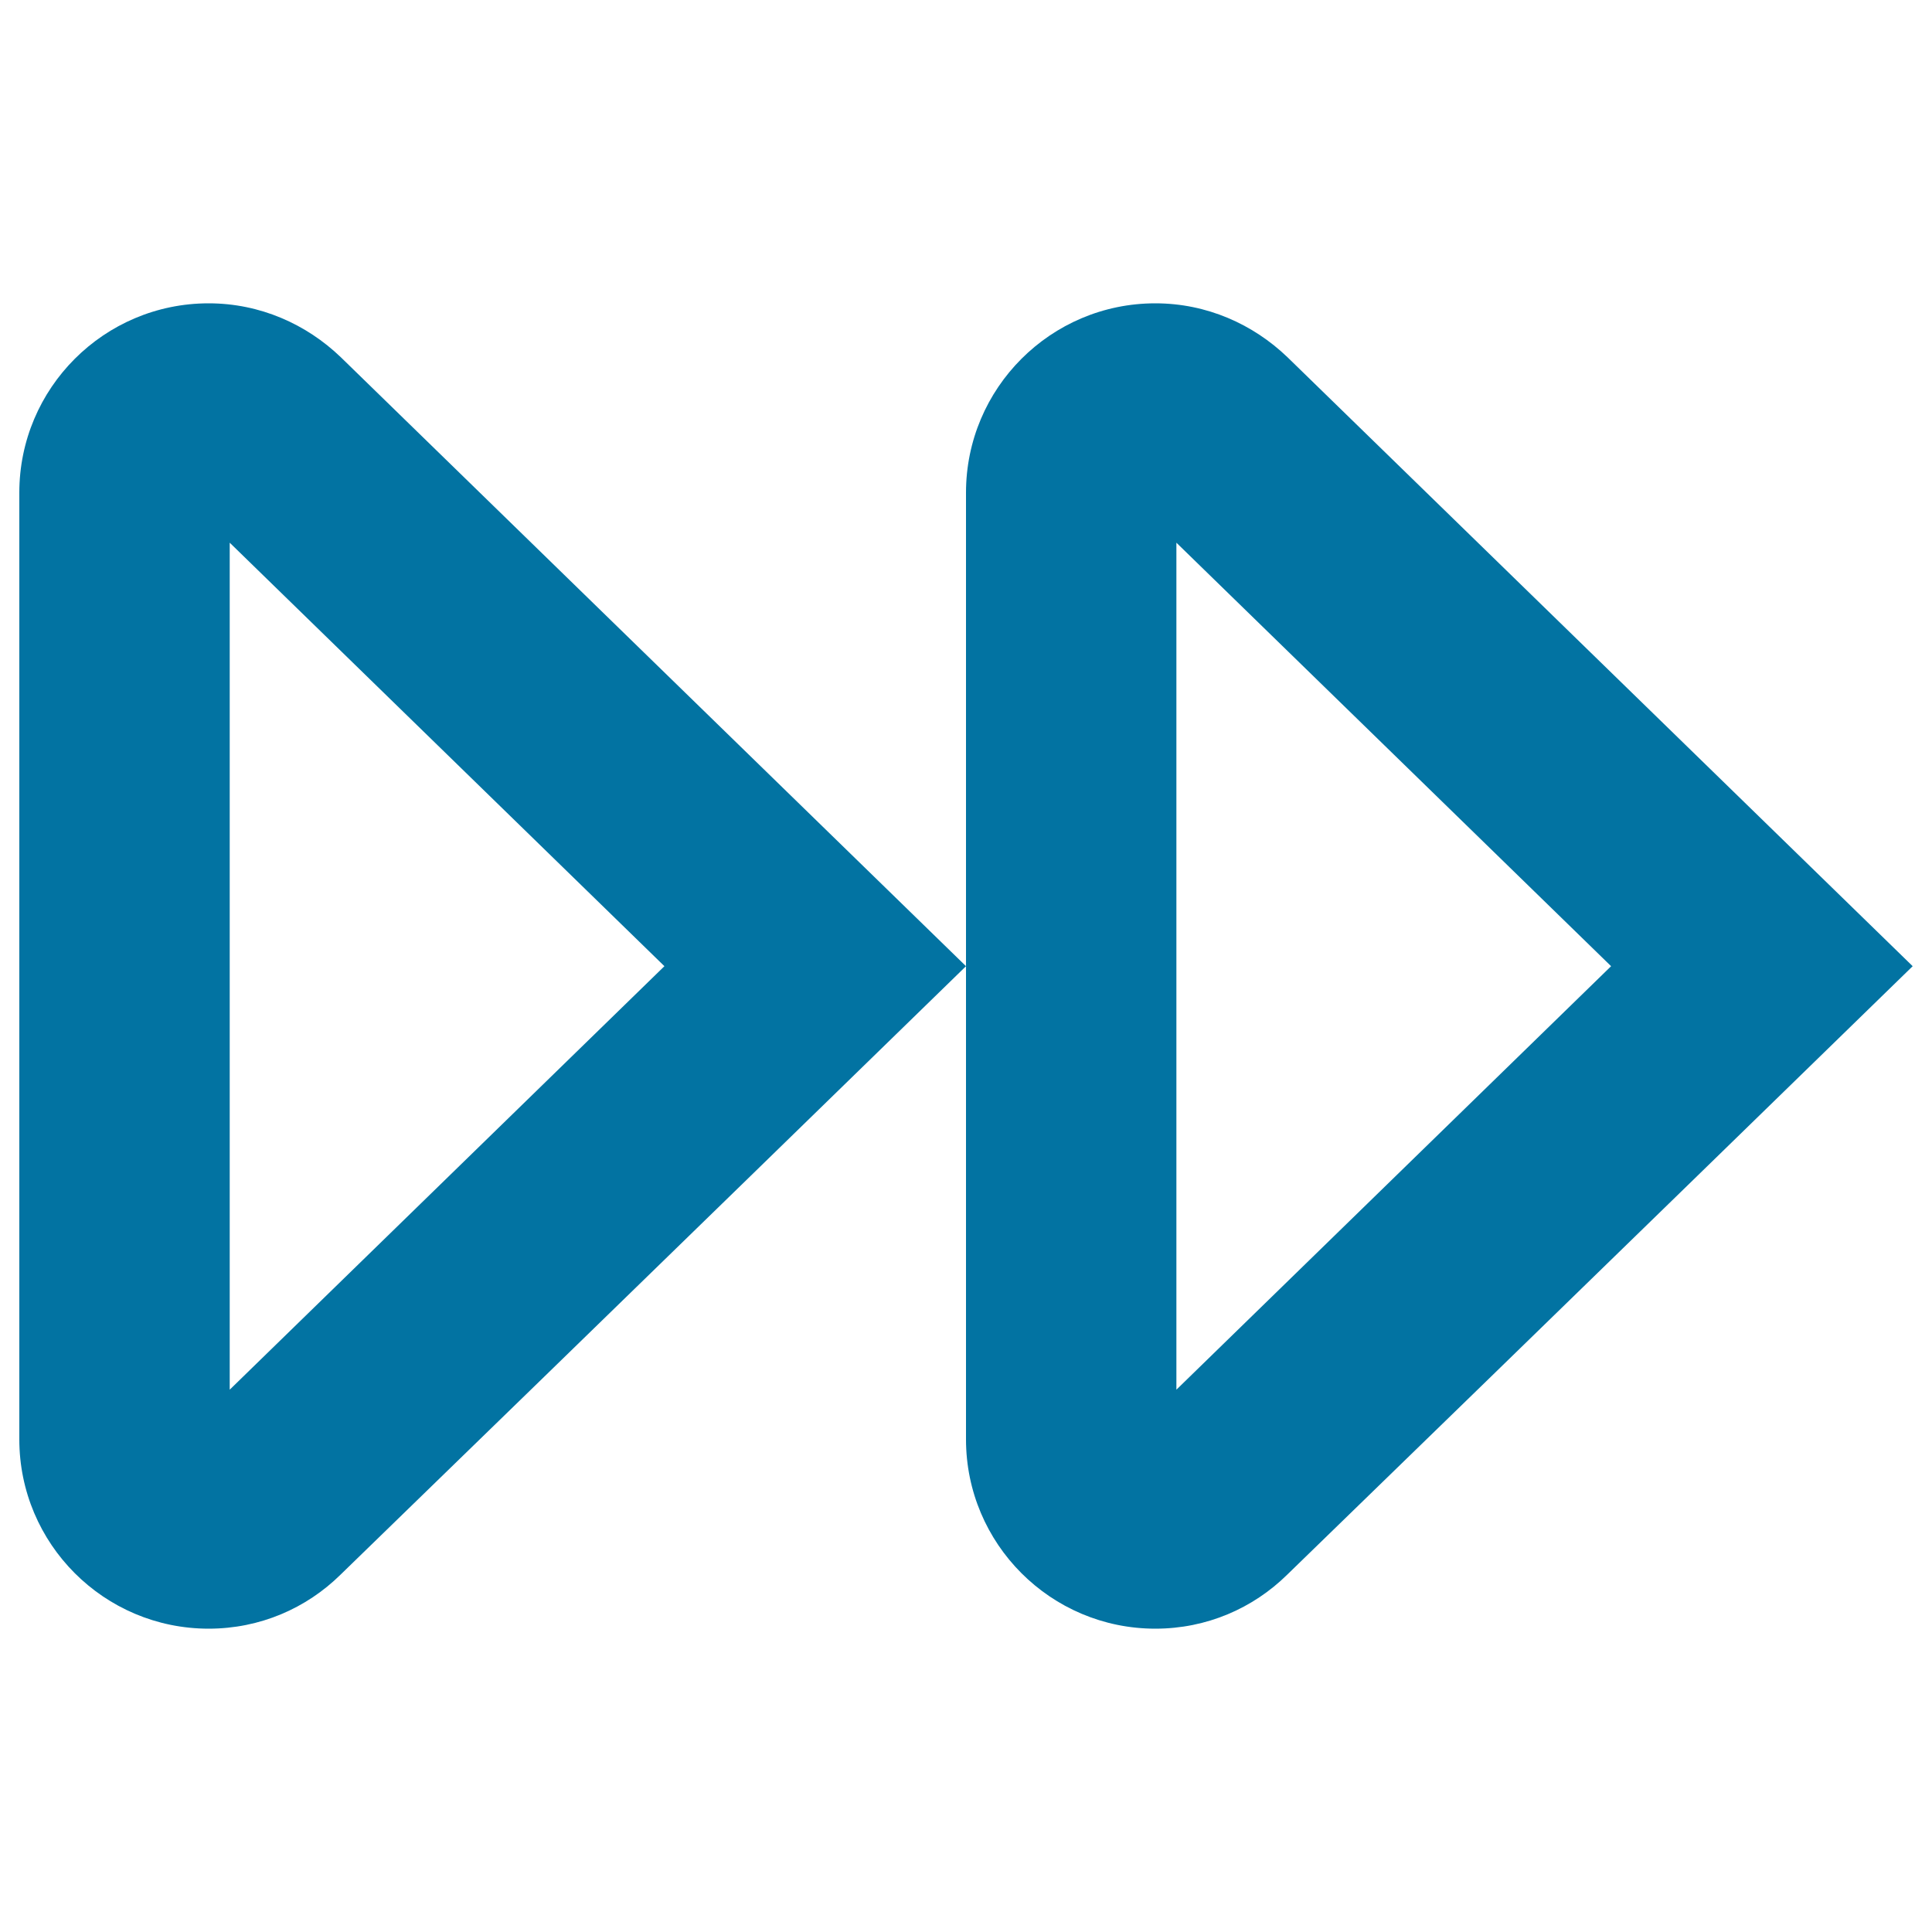
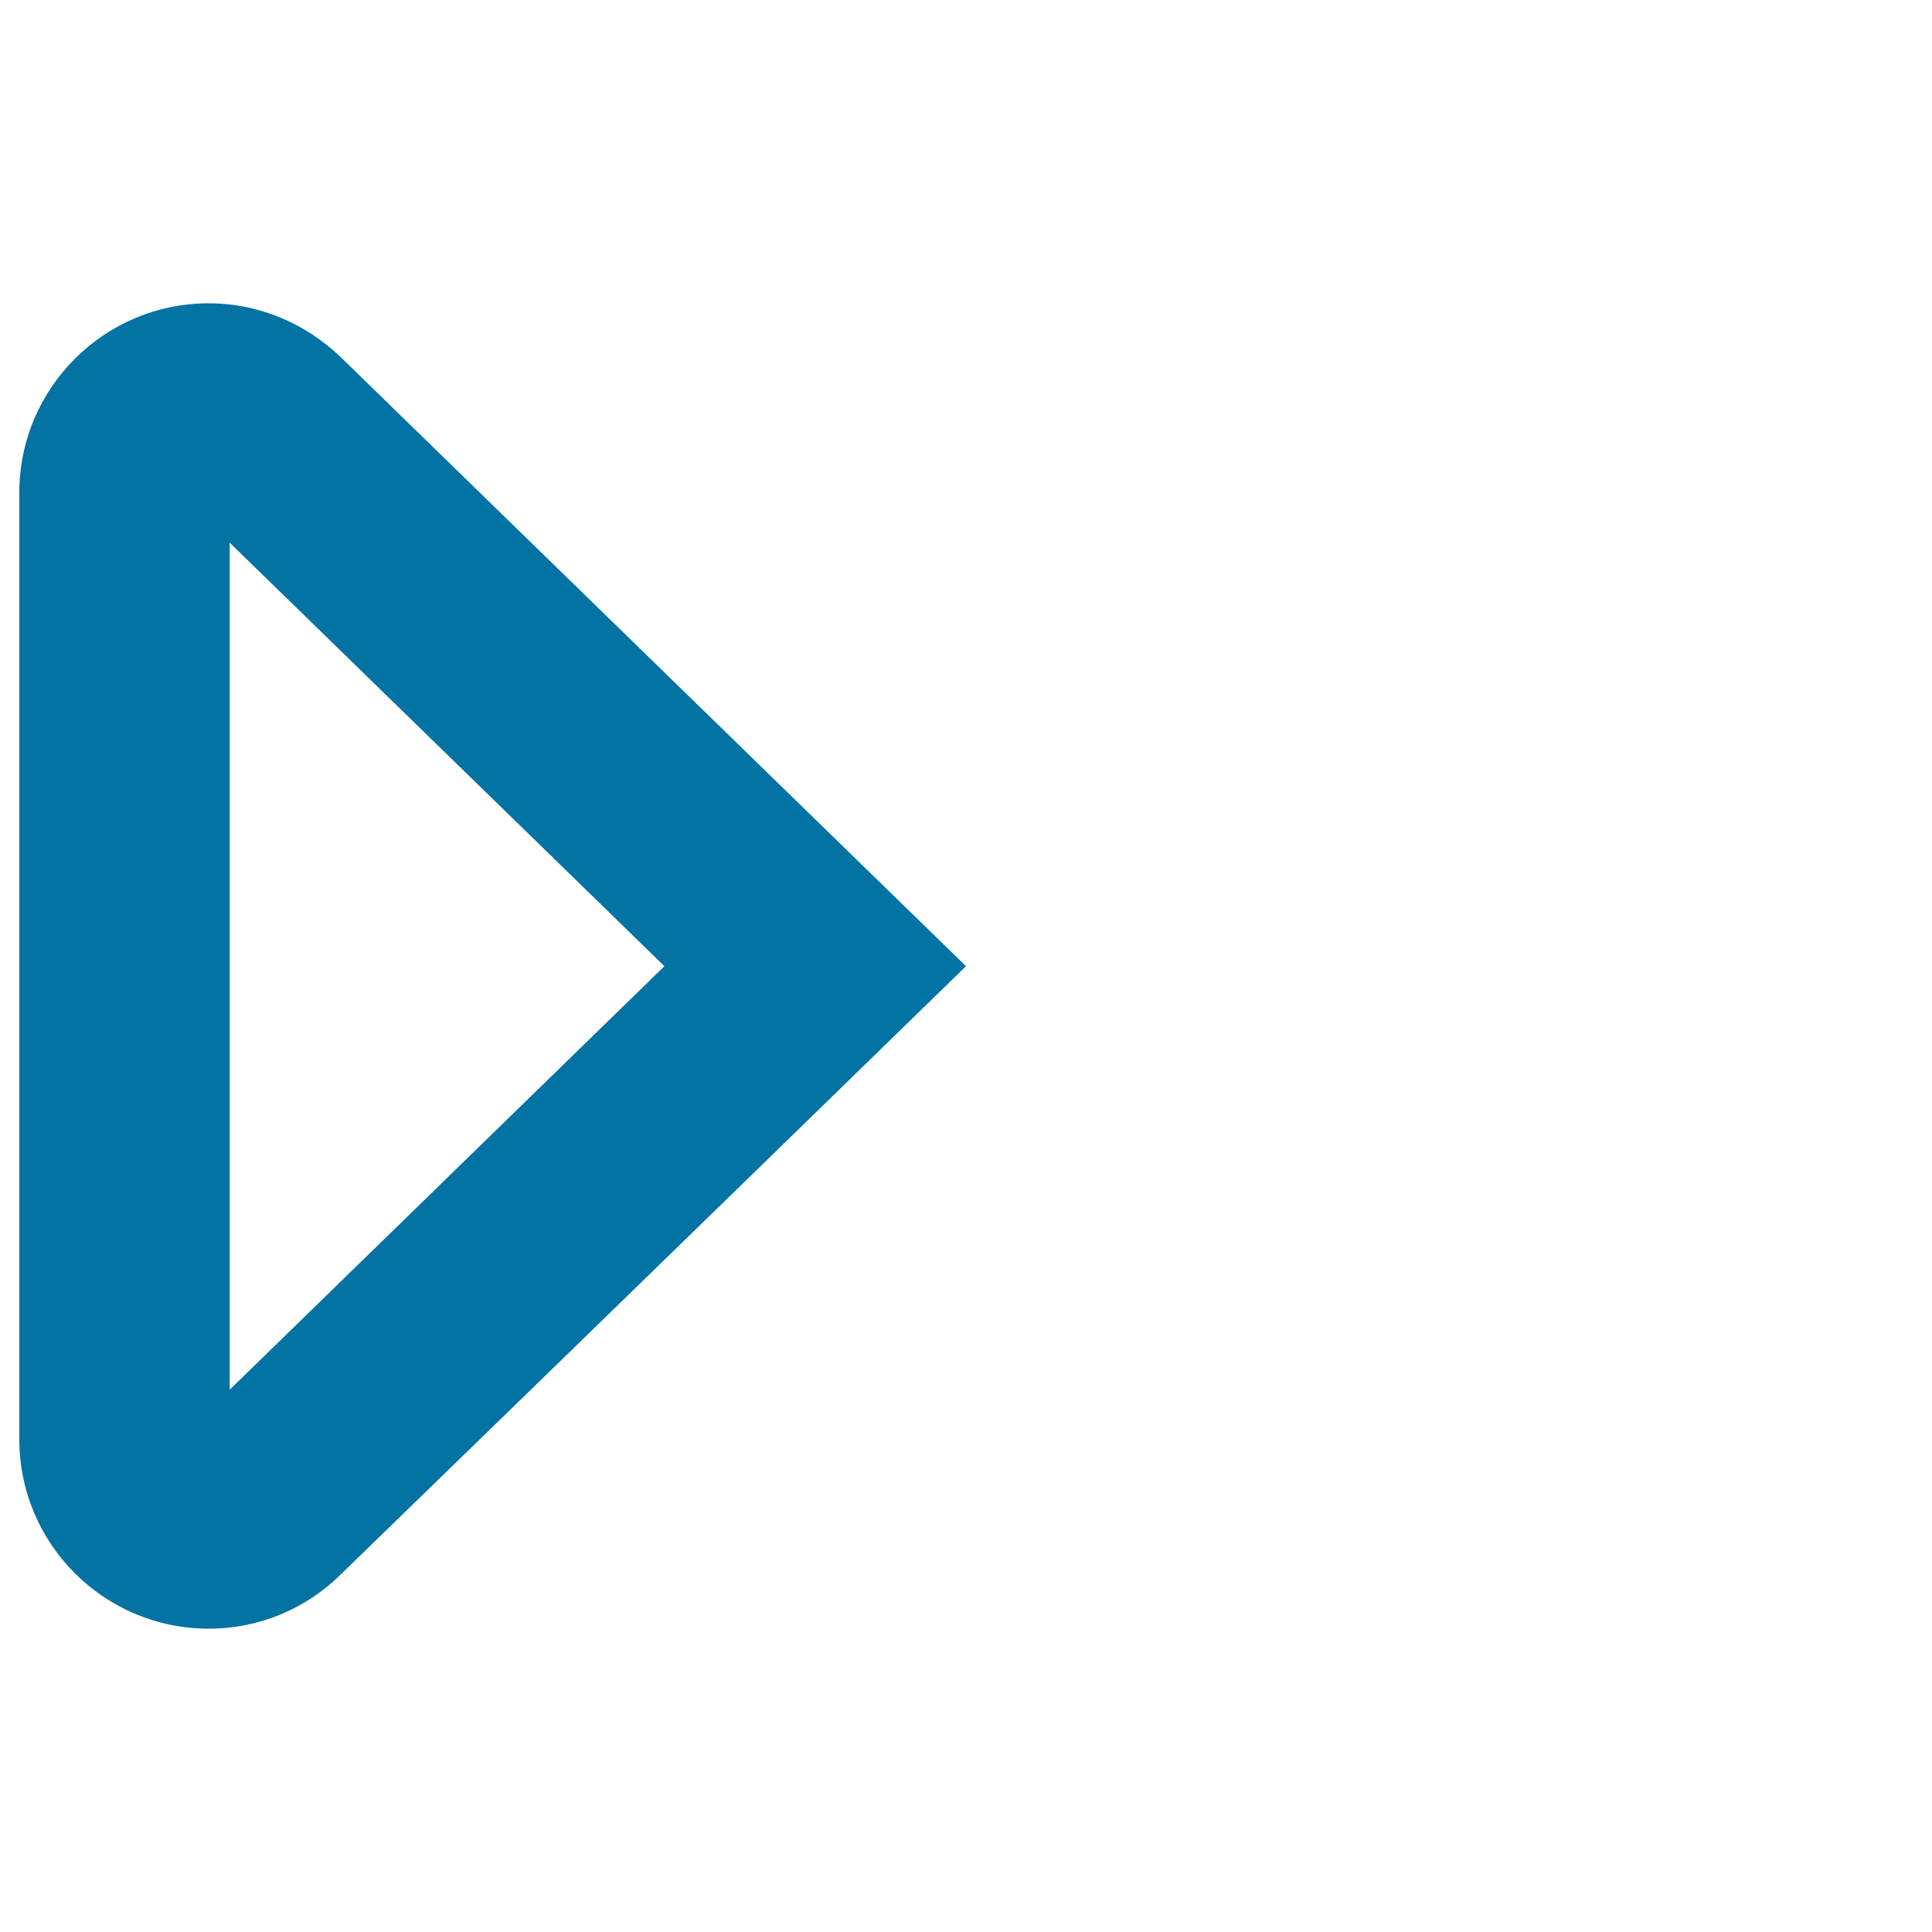
<svg xmlns="http://www.w3.org/2000/svg" viewBox="0 0 1000 1000" style="fill:#0273a2">
  <title>Media Fast Forward Outline SVG icon</title>
-   <path d="M608.9,280.9l225,219.2l-225,219.2V280.9z M598,157c-54.1,0-98,43.9-98,98v490c0,54.1,43.9,98,98,98c26.6,0,50.6-10.6,68.2-27.9C795.9,689.2,990,500.1,990,500.1S795.8,310.9,666.4,184.9C648.6,167.8,624.6,157,598,157L598,157z" />
  <path d="M118.9,280.9l225,219.2l-225,219.2V280.9z M108,157c-54.1,0-98,43.9-98,98v490c0,54.1,43.9,98,98,98c26.6,0,50.6-10.6,68.2-27.9C305.9,689.2,500,500.1,500,500.1S305.8,310.9,176.4,184.9C158.6,167.8,134.6,157,108,157L108,157z" />
</svg>